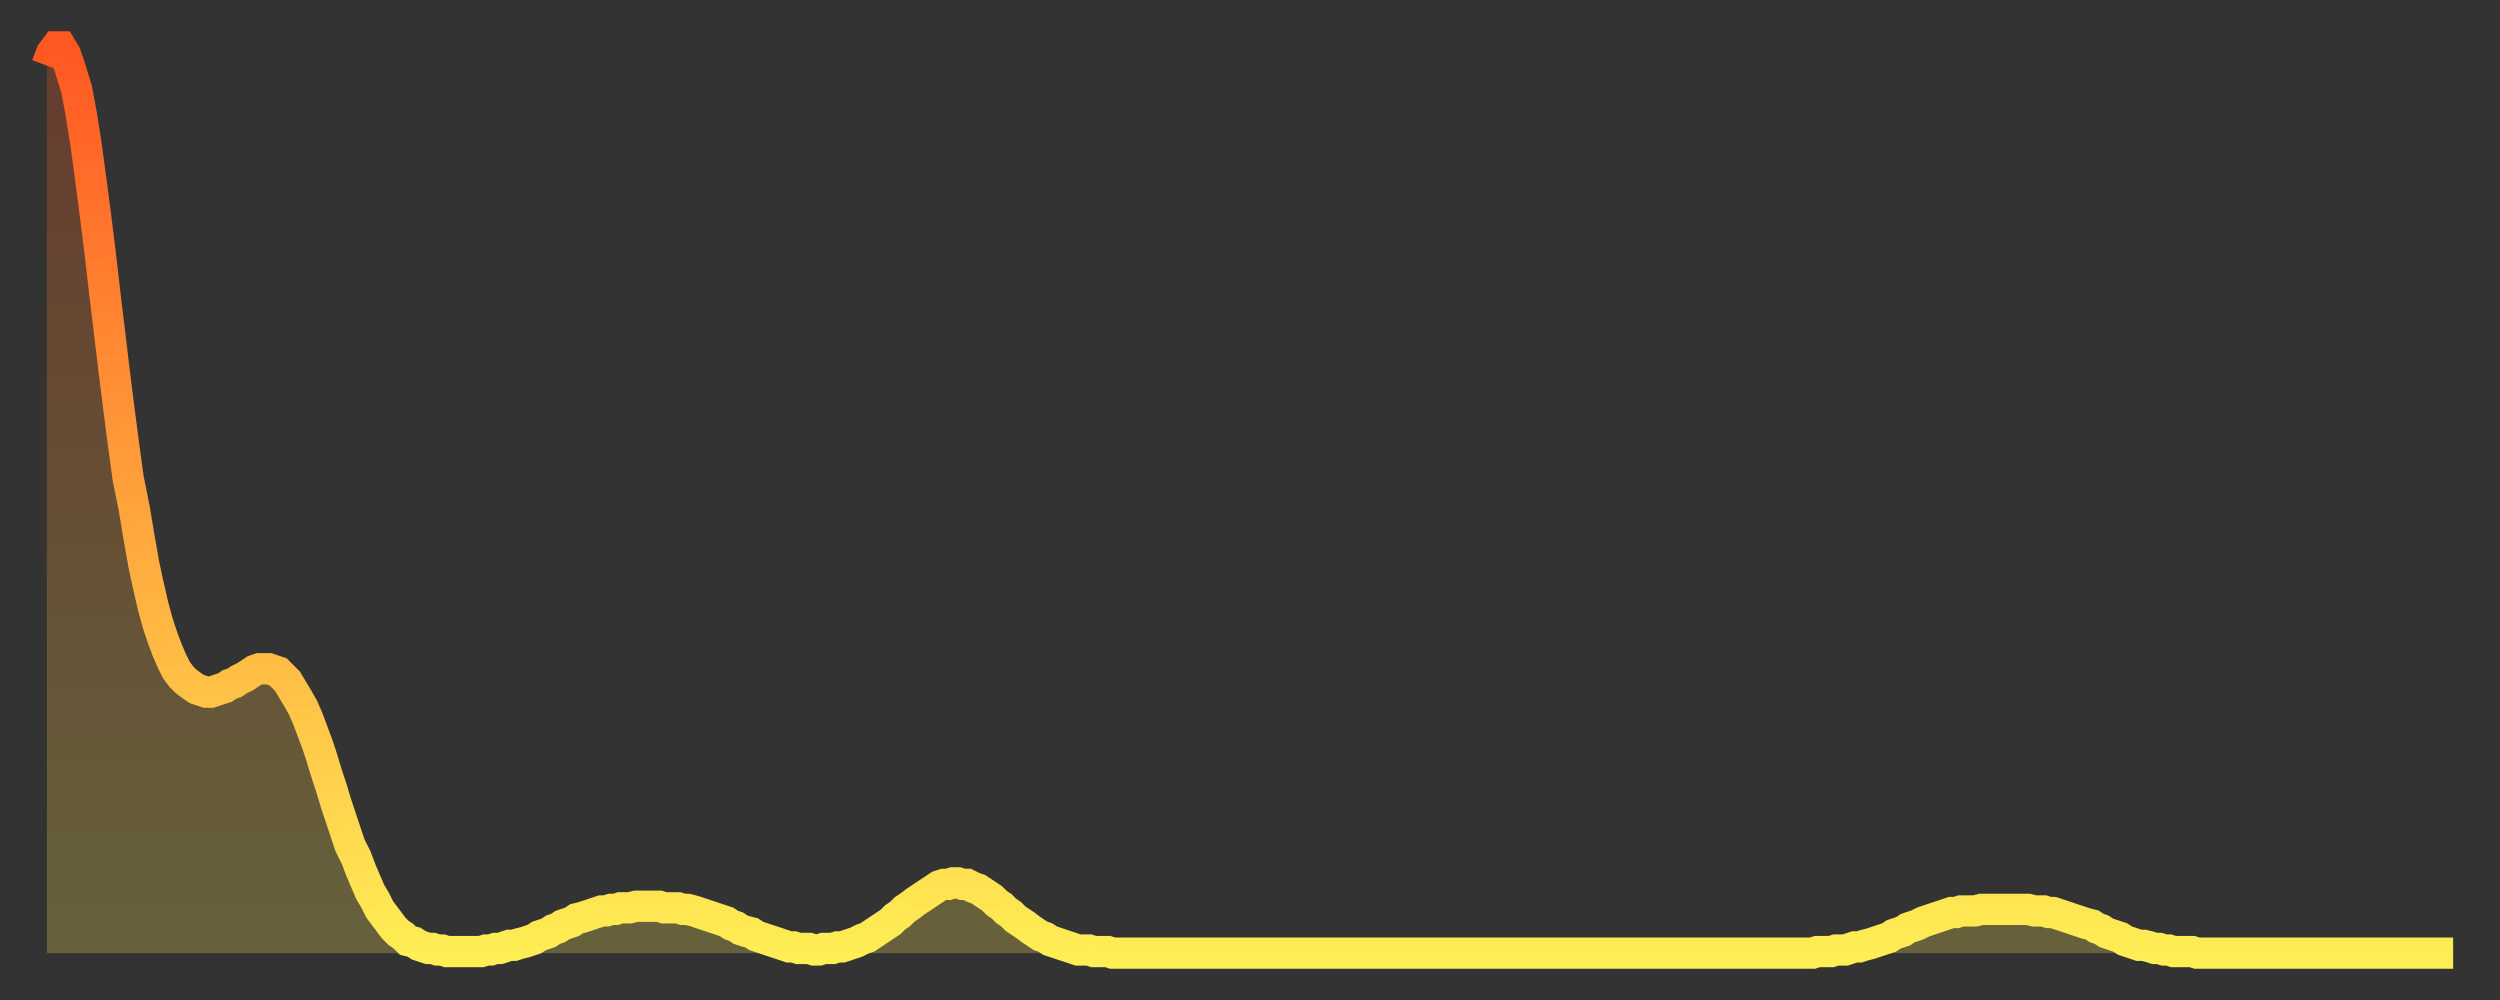
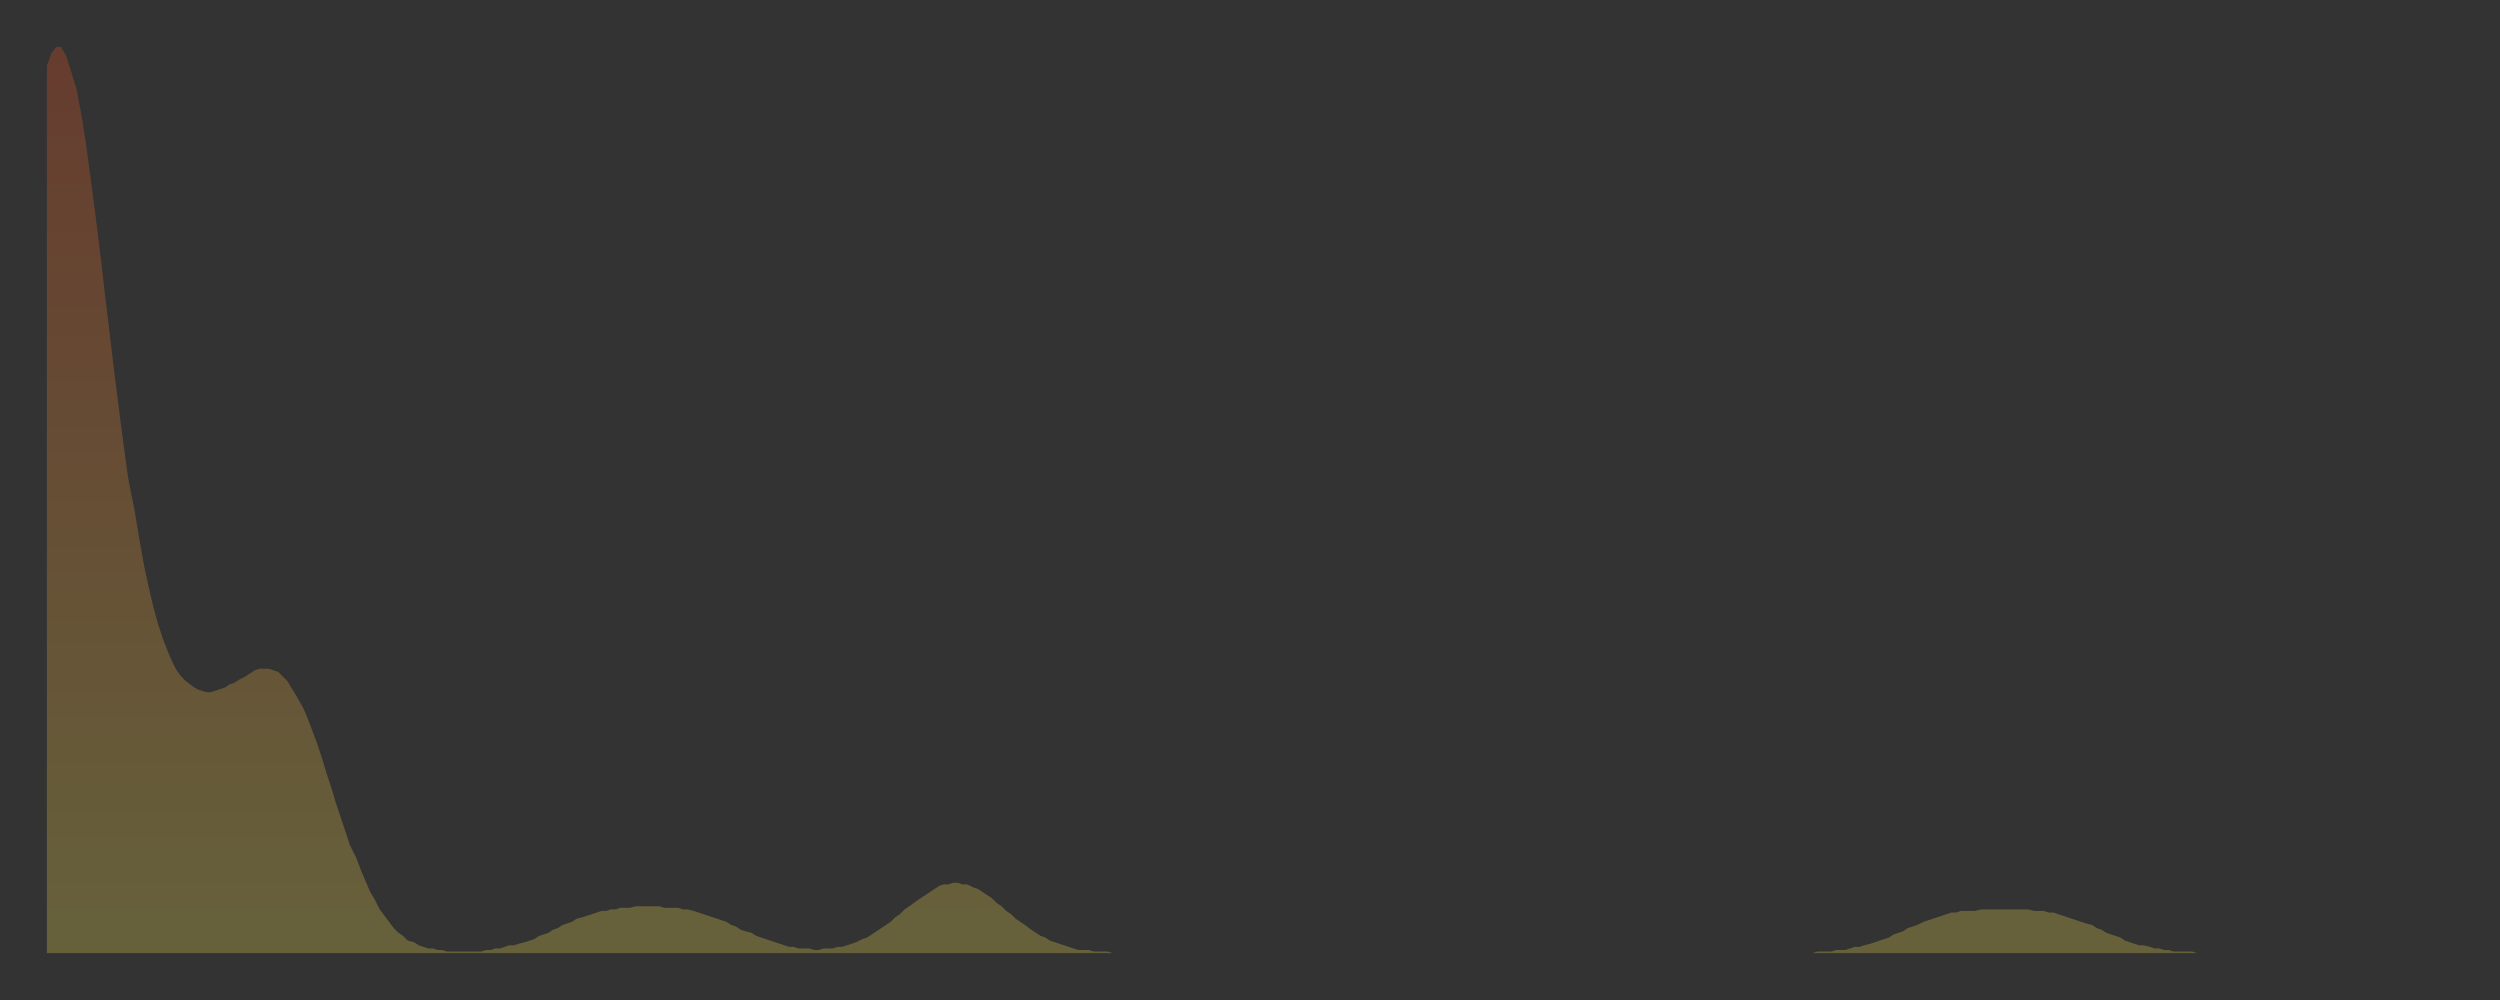
<svg xmlns="http://www.w3.org/2000/svg" baseProfile="full" height="64" version="1.1" width="160">
  <rect width="100%" height="100%" fill="#333333" stroke="none" />
  <defs>
    <linearGradient id="id94832" x1="0" x2="0" y1="0" y2="1">
      <stop offset="0%" stop-color="#ff5722" />
      <stop offset="50%" stop-color="#ffa23b" />
      <stop offset="100%" stop-color="#ffee55" />
    </linearGradient>
  </defs>
  <g transform="translate(3,3)">
    <g>
-       <path d="M 0.0 1.2 0.3 0.4 0.6 0.0 0.9 0.0 1.2 0.5 1.5 1.4 1.9 2.7 2.2 4.3 2.5 6.2 2.8 8.4 3.1 10.7 3.4 13.1 3.7 15.7 4.0 18.2 4.3 20.7 4.6 23.1 4.9 25.4 5.2 27.6 5.6 29.6 5.9 31.4 6.2 33.1 6.5 34.5 6.8 35.8 7.1 36.9 7.4 37.8 7.7 38.6 8.0 39.3 8.3 39.9 8.6 40.3 8.9 40.6 9.3 40.9 9.6 41.1 9.9 41.2 10.2 41.3 10.5 41.3 10.8 41.2 11.1 41.1 11.4 41.0 11.7 40.8 12.0 40.7 12.3 40.5 12.7 40.3 13.0 40.1 13.3 39.9 13.6 39.8 13.9 39.8 14.2 39.8 14.5 39.9 14.8 40.0 15.1 40.3 15.4 40.6 15.7 41.1 16.0 41.6 16.4 42.3 16.7 43.0 17.0 43.8 17.3 44.6 17.6 45.5 17.9 46.5 18.2 47.4 18.5 48.4 18.8 49.3 19.1 50.2 19.4 51.1 19.8 51.9 20.1 52.7 20.4 53.4 20.7 54.1 21.0 54.6 21.3 55.2 21.6 55.6 21.9 56.0 22.2 56.4 22.5 56.7 22.8 56.9 23.1 57.2 23.5 57.3 23.8 57.5 24.1 57.6 24.4 57.7 24.7 57.7 25.0 57.8 25.3 57.8 25.6 57.9 25.9 57.9 26.2 57.9 26.5 57.9 26.8 57.9 27.2 57.9 27.5 57.9 27.8 57.9 28.1 57.8 28.4 57.8 28.7 57.7 29.0 57.7 29.3 57.6 29.6 57.5 29.9 57.5 30.2 57.4 30.6 57.3 30.9 57.2 31.2 57.1 31.5 56.9 31.8 56.8 32.1 56.7 32.4 56.5 32.7 56.4 33.0 56.2 33.3 56.1 33.6 56.0 33.9 55.8 34.3 55.7 34.6 55.6 34.9 55.5 35.2 55.4 35.5 55.3 35.8 55.3 36.1 55.2 36.4 55.2 36.7 55.1 37.0 55.1 37.3 55.1 37.7 55.0 38.0 55.0 38.3 55.0 38.6 55.0 38.9 55.0 39.2 55.0 39.5 55.1 39.8 55.1 40.1 55.1 40.4 55.1 40.7 55.2 41.0 55.2 41.4 55.3 41.7 55.4 42.0 55.5 42.3 55.6 42.6 55.7 42.9 55.8 43.2 55.9 43.5 56.0 43.8 56.2 44.1 56.3 44.4 56.5 44.7 56.6 45.1 56.7 45.4 56.9 45.7 57.0 46.0 57.1 46.3 57.2 46.6 57.3 46.9 57.4 47.2 57.5 47.5 57.6 47.8 57.6 48.1 57.7 48.5 57.7 48.8 57.7 49.1 57.8 49.4 57.8 49.7 57.7 50.0 57.7 50.3 57.7 50.6 57.6 50.9 57.6 51.2 57.5 51.5 57.4 51.8 57.3 52.2 57.1 52.5 57.0 52.8 56.8 53.1 56.6 53.4 56.4 53.7 56.2 54.0 56.0 54.3 55.7 54.6 55.5 54.9 55.2 55.2 55.0 55.6 54.7 55.9 54.5 56.2 54.3 56.5 54.1 56.8 53.9 57.1 53.7 57.4 53.6 57.7 53.6 58.0 53.5 58.3 53.5 58.6 53.6 58.9 53.6 59.3 53.8 59.6 53.9 59.9 54.1 60.2 54.3 60.5 54.5 60.8 54.8 61.1 55.0 61.4 55.3 61.7 55.5 62.0 55.8 62.3 56.0 62.6 56.2 63.0 56.5 63.3 56.7 63.6 56.9 63.9 57.0 64.2 57.2 64.5 57.3 64.8 57.4 65.1 57.5 65.4 57.6 65.7 57.7 66.0 57.8 66.4 57.8 66.7 57.8 67.0 57.9 67.3 57.9 67.6 57.9 67.9 57.9 68.2 58.0 68.5 58.0 68.8 58.0 69.1 58.0 69.4 58.0 69.7 58.0 70.1 58.0 70.4 58.0 70.7 58.0 71.0 58.0 71.3 58.0 71.6 58.0 71.9 58.0 72.2 58.0 72.5 58.0 72.8 58.0 73.1 58.0 73.5 58.0 73.8 58.0 74.1 58.0 74.4 58.0 74.7 58.0 75.0 58.0 75.3 58.0 75.6 58.0 75.9 58.0 76.2 58.0 76.5 58.0 76.8 58.0 77.2 58.0 77.5 58.0 77.8 58.0 78.1 58.0 78.4 58.0 78.7 58.0 79.0 58.0 79.3 58.0 79.6 58.0 79.9 58.0 80.2 58.0 80.5 58.0 80.9 58.0 81.2 58.0 81.5 58.0 81.8 58.0 82.1 58.0 82.4 58.0 82.7 58.0 83.0 58.0 83.3 58.0 83.6 58.0 83.9 58.0 84.3 58.0 84.6 58.0 84.9 58.0 85.2 58.0 85.5 58.0 85.8 58.0 86.1 58.0 86.4 58.0 86.7 58.0 87.0 58.0 87.3 58.0 87.6 58.0 88.0 58.0 88.3 58.0 88.6 58.0 88.9 58.0 89.2 58.0 89.5 58.0 89.8 58.0 90.1 58.0 90.4 58.0 90.7 58.0 91.0 58.0 91.4 58.0 91.7 58.0 92.0 58.0 92.3 58.0 92.6 58.0 92.9 58.0 93.2 58.0 93.5 58.0 93.8 58.0 94.1 58.0 94.4 58.0 94.7 58.0 95.1 58.0 95.4 58.0 95.7 58.0 96.0 58.0 96.3 58.0 96.6 58.0 96.9 58.0 97.2 58.0 97.5 58.0 97.8 58.0 98.1 58.0 98.4 58.0 98.8 58.0 99.1 58.0 99.4 58.0 99.7 58.0 100.0 58.0 100.3 58.0 100.6 58.0 100.9 58.0 101.2 58.0 101.5 58.0 101.8 58.0 102.2 58.0 102.5 58.0 102.8 58.0 103.1 58.0 103.4 58.0 103.7 58.0 104.0 58.0 104.3 58.0 104.6 58.0 104.9 58.0 105.2 58.0 105.5 58.0 105.9 58.0 106.2 58.0 106.5 58.0 106.8 58.0 107.1 58.0 107.4 58.0 107.7 58.0 108.0 58.0 108.3 58.0 108.6 58.0 108.9 58.0 109.3 58.0 109.6 58.0 109.9 58.0 110.2 58.0 110.5 58.0 110.8 58.0 111.1 58.0 111.4 58.0 111.7 58.0 112.0 58.0 112.3 58.0 112.6 58.0 113.0 58.0 113.3 57.9 113.6 57.9 113.9 57.9 114.2 57.9 114.5 57.8 114.8 57.8 115.1 57.8 115.4 57.7 115.7 57.6 116.0 57.6 116.3 57.5 116.7 57.4 117.0 57.3 117.3 57.2 117.6 57.1 117.9 57.0 118.2 56.8 118.5 56.7 118.8 56.6 119.1 56.4 119.4 56.3 119.7 56.2 120.1 56.0 120.4 55.9 120.7 55.8 121.0 55.7 121.3 55.6 121.6 55.5 121.9 55.4 122.2 55.4 122.5 55.3 122.8 55.3 123.1 55.3 123.4 55.3 123.8 55.2 124.1 55.2 124.4 55.2 124.7 55.2 125.0 55.2 125.3 55.2 125.6 55.2 125.9 55.2 126.2 55.2 126.5 55.2 126.8 55.2 127.2 55.3 127.5 55.3 127.8 55.3 128.1 55.4 128.4 55.4 128.7 55.5 129.0 55.6 129.3 55.7 129.6 55.8 129.9 55.9 130.2 56.0 130.5 56.1 130.9 56.2 131.2 56.4 131.5 56.5 131.8 56.7 132.1 56.8 132.4 56.9 132.7 57.0 133.0 57.2 133.3 57.3 133.6 57.4 133.9 57.5 134.2 57.5 134.6 57.6 134.9 57.7 135.2 57.7 135.5 57.8 135.8 57.8 136.1 57.9 136.4 57.9 136.7 57.9 137.0 57.9 137.3 57.9 137.6 58.0 138.0 58.0 138.3 58.0 138.6 58.0 138.9 58.0 139.2 58.0 139.5 58.0 139.8 58.0 140.1 58.0 140.4 58.0 140.7 58.0 141.0 58.0 141.3 58.0 141.7 58.0 142.0 58.0 142.3 58.0 142.6 58.0 142.9 58.0 143.2 58.0 143.5 58.0 143.8 58.0 144.1 58.0 144.4 58.0 144.7 58.0 145.1 58.0 145.4 58.0 145.7 58.0 146.0 58.0 146.3 58.0 146.6 58.0 146.9 58.0 147.2 58.0 147.5 58.0 147.8 58.0 148.1 58.0 148.4 58.0 148.8 58.0 149.1 58.0 149.4 58.0 149.7 58.0 150.0 58.0 150.3 58.0 150.6 58.0 150.9 58.0 151.2 58.0 151.5 58.0 151.8 58.0 152.1 58.0 152.5 58.0 152.8 58.0 153.1 58.0 153.4 58.0 153.7 58.0 154.0 58.0" fill="none" id="graph-curve" opacity="1" stroke="url(#id94832)" stroke-width="2" />
      <path d="M 0 58 L 0.0 1.2 0.3 0.4 0.6 0.0 0.9 0.0 1.2 0.5 1.5 1.4 1.9 2.7 2.2 4.3 2.5 6.2 2.8 8.4 3.1 10.7 3.4 13.1 3.7 15.7 4.0 18.2 4.3 20.7 4.6 23.1 4.9 25.4 5.2 27.6 5.6 29.6 5.9 31.4 6.2 33.1 6.5 34.5 6.8 35.8 7.1 36.9 7.4 37.8 7.7 38.6 8.0 39.3 8.3 39.9 8.6 40.3 8.9 40.6 9.3 40.9 9.6 41.1 9.9 41.2 10.2 41.3 10.5 41.3 10.8 41.2 11.1 41.1 11.4 41.0 11.7 40.8 12.0 40.7 12.3 40.5 12.7 40.3 13.0 40.1 13.3 39.9 13.6 39.8 13.9 39.8 14.2 39.8 14.5 39.9 14.8 40.0 15.1 40.3 15.4 40.6 15.7 41.1 16.0 41.6 16.4 42.3 16.7 43.0 17.0 43.8 17.3 44.6 17.6 45.5 17.9 46.5 18.2 47.4 18.5 48.4 18.8 49.3 19.1 50.2 19.4 51.1 19.8 51.9 20.1 52.7 20.4 53.4 20.7 54.1 21.0 54.6 21.3 55.2 21.6 55.6 21.9 56.0 22.2 56.4 22.5 56.7 22.8 56.9 23.1 57.2 23.5 57.3 23.8 57.5 24.1 57.6 24.4 57.7 24.7 57.7 25.0 57.8 25.3 57.8 25.6 57.9 25.9 57.9 26.2 57.9 26.5 57.9 26.8 57.9 27.2 57.9 27.5 57.9 27.8 57.9 28.1 57.8 28.4 57.8 28.7 57.7 29.0 57.7 29.3 57.6 29.6 57.5 29.9 57.5 30.2 57.4 30.6 57.3 30.9 57.2 31.2 57.1 31.5 56.9 31.8 56.8 32.1 56.7 32.4 56.5 32.7 56.4 33.0 56.2 33.3 56.1 33.6 56.0 33.9 55.8 34.3 55.7 34.6 55.6 34.9 55.5 35.2 55.4 35.5 55.3 35.8 55.3 36.1 55.2 36.4 55.2 36.7 55.1 37.0 55.1 37.3 55.1 37.7 55.0 38.0 55.0 38.3 55.0 38.6 55.0 38.9 55.0 39.2 55.0 39.5 55.1 39.8 55.1 40.1 55.1 40.4 55.1 40.7 55.2 41.0 55.2 41.4 55.3 41.7 55.4 42.0 55.5 42.3 55.6 42.6 55.7 42.9 55.8 43.2 55.9 43.5 56.0 43.8 56.2 44.1 56.3 44.4 56.5 44.7 56.6 45.1 56.7 45.4 56.9 45.7 57.0 46.0 57.1 46.3 57.2 46.6 57.3 46.9 57.4 47.2 57.5 47.5 57.6 47.8 57.6 48.1 57.7 48.5 57.7 48.8 57.7 49.1 57.8 49.4 57.8 49.7 57.7 50.0 57.7 50.3 57.7 50.6 57.6 50.9 57.6 51.2 57.5 51.5 57.4 51.8 57.3 52.2 57.1 52.5 57.0 52.8 56.8 53.1 56.6 53.4 56.4 53.7 56.2 54.0 56.0 54.3 55.7 54.6 55.5 54.9 55.2 55.2 55.0 55.6 54.7 55.9 54.5 56.2 54.3 56.5 54.1 56.8 53.9 57.1 53.7 57.4 53.6 57.7 53.6 58.0 53.5 58.3 53.5 58.6 53.6 58.9 53.6 59.3 53.8 59.6 53.9 59.9 54.1 60.2 54.3 60.5 54.5 60.8 54.8 61.1 55.0 61.4 55.3 61.7 55.5 62.0 55.8 62.3 56.0 62.6 56.2 63.0 56.5 63.3 56.7 63.6 56.9 63.9 57.0 64.2 57.2 64.5 57.3 64.8 57.4 65.1 57.5 65.4 57.6 65.7 57.7 66.0 57.8 66.4 57.8 66.7 57.8 67.0 57.9 67.3 57.9 67.6 57.9 67.9 57.9 68.2 58.0 68.5 58.0 68.8 58.0 69.1 58.0 69.4 58.0 69.7 58.0 70.1 58.0 70.4 58.0 70.7 58.0 71.0 58.0 71.3 58.0 71.6 58.0 71.9 58.0 72.2 58.0 72.5 58.0 72.8 58.0 73.1 58.0 73.5 58.0 73.8 58.0 74.1 58.0 74.4 58.0 74.7 58.0 75.0 58.0 75.3 58.0 75.6 58.0 75.9 58.0 76.2 58.0 76.5 58.0 76.8 58.0 77.2 58.0 77.5 58.0 77.8 58.0 78.1 58.0 78.4 58.0 78.7 58.0 79.0 58.0 79.3 58.0 79.6 58.0 79.9 58.0 80.2 58.0 80.5 58.0 80.9 58.0 81.2 58.0 81.5 58.0 81.8 58.0 82.1 58.0 82.4 58.0 82.7 58.0 83.0 58.0 83.3 58.0 83.6 58.0 83.9 58.0 84.3 58.0 84.6 58.0 84.9 58.0 85.2 58.0 85.5 58.0 85.8 58.0 86.1 58.0 86.4 58.0 86.7 58.0 87.0 58.0 87.3 58.0 87.6 58.0 88.0 58.0 88.3 58.0 88.6 58.0 88.9 58.0 89.2 58.0 89.5 58.0 89.8 58.0 90.1 58.0 90.4 58.0 90.7 58.0 91.0 58.0 91.4 58.0 91.7 58.0 92.0 58.0 92.3 58.0 92.6 58.0 92.9 58.0 93.2 58.0 93.5 58.0 93.8 58.0 94.1 58.0 94.4 58.0 94.7 58.0 95.1 58.0 95.4 58.0 95.7 58.0 96.0 58.0 96.3 58.0 96.6 58.0 96.9 58.0 97.2 58.0 97.5 58.0 97.8 58.0 98.1 58.0 98.4 58.0 98.8 58.0 99.1 58.0 99.4 58.0 99.7 58.0 100.0 58.0 100.3 58.0 100.6 58.0 100.9 58.0 101.2 58.0 101.5 58.0 101.8 58.0 102.2 58.0 102.5 58.0 102.8 58.0 103.1 58.0 103.4 58.0 103.7 58.0 104.0 58.0 104.3 58.0 104.6 58.0 104.9 58.0 105.2 58.0 105.5 58.0 105.9 58.0 106.2 58.0 106.5 58.0 106.8 58.0 107.1 58.0 107.4 58.0 107.7 58.0 108.0 58.0 108.3 58.0 108.6 58.0 108.9 58.0 109.3 58.0 109.6 58.0 109.9 58.0 110.2 58.0 110.5 58.0 110.8 58.0 111.1 58.0 111.4 58.0 111.7 58.0 112.0 58.0 112.3 58.0 112.6 58.0 113.0 58.0 113.3 57.9 113.6 57.9 113.9 57.9 114.2 57.9 114.5 57.8 114.8 57.8 115.1 57.8 115.4 57.7 115.7 57.6 116.0 57.6 116.3 57.5 116.7 57.4 117.0 57.3 117.3 57.2 117.6 57.1 117.9 57.0 118.2 56.8 118.5 56.7 118.8 56.6 119.1 56.4 119.4 56.3 119.7 56.2 120.1 56.0 120.4 55.9 120.7 55.8 121.0 55.7 121.3 55.6 121.6 55.5 121.9 55.4 122.2 55.4 122.5 55.3 122.8 55.3 123.1 55.3 123.4 55.3 123.8 55.2 124.1 55.2 124.4 55.2 124.7 55.2 125.0 55.2 125.3 55.2 125.6 55.2 125.9 55.2 126.2 55.2 126.5 55.2 126.8 55.2 127.2 55.3 127.5 55.3 127.8 55.3 128.1 55.4 128.4 55.4 128.7 55.5 129.0 55.6 129.3 55.7 129.6 55.8 129.9 55.9 130.2 56.0 130.5 56.1 130.9 56.2 131.2 56.4 131.5 56.5 131.8 56.7 132.1 56.8 132.4 56.9 132.7 57.0 133.0 57.2 133.3 57.3 133.6 57.4 133.9 57.5 134.2 57.5 134.6 57.6 134.9 57.7 135.2 57.7 135.5 57.8 135.8 57.8 136.1 57.9 136.4 57.9 136.7 57.9 137.0 57.9 137.3 57.9 137.6 58.0 138.0 58.0 138.3 58.0 138.6 58.0 138.9 58.0 139.2 58.0 139.5 58.0 139.8 58.0 140.1 58.0 140.4 58.0 140.7 58.0 141.0 58.0 141.3 58.0 141.7 58.0 142.0 58.0 142.3 58.0 142.6 58.0 142.9 58.0 143.2 58.0 143.5 58.0 143.8 58.0 144.1 58.0 144.4 58.0 144.7 58.0 145.1 58.0 145.4 58.0 145.7 58.0 146.0 58.0 146.3 58.0 146.6 58.0 146.9 58.0 147.2 58.0 147.5 58.0 147.8 58.0 148.1 58.0 148.4 58.0 148.8 58.0 149.1 58.0 149.4 58.0 149.7 58.0 150.0 58.0 150.3 58.0 150.6 58.0 150.9 58.0 151.2 58.0 151.5 58.0 151.8 58.0 152.1 58.0 152.5 58.0 152.8 58.0 153.1 58.0 153.4 58.0 153.7 58.0 154.0 58.0 154 58" fill="url(#id94832)" fill-opacity=".25" id="graph-shadow" />
    </g>
  </g>
</svg>